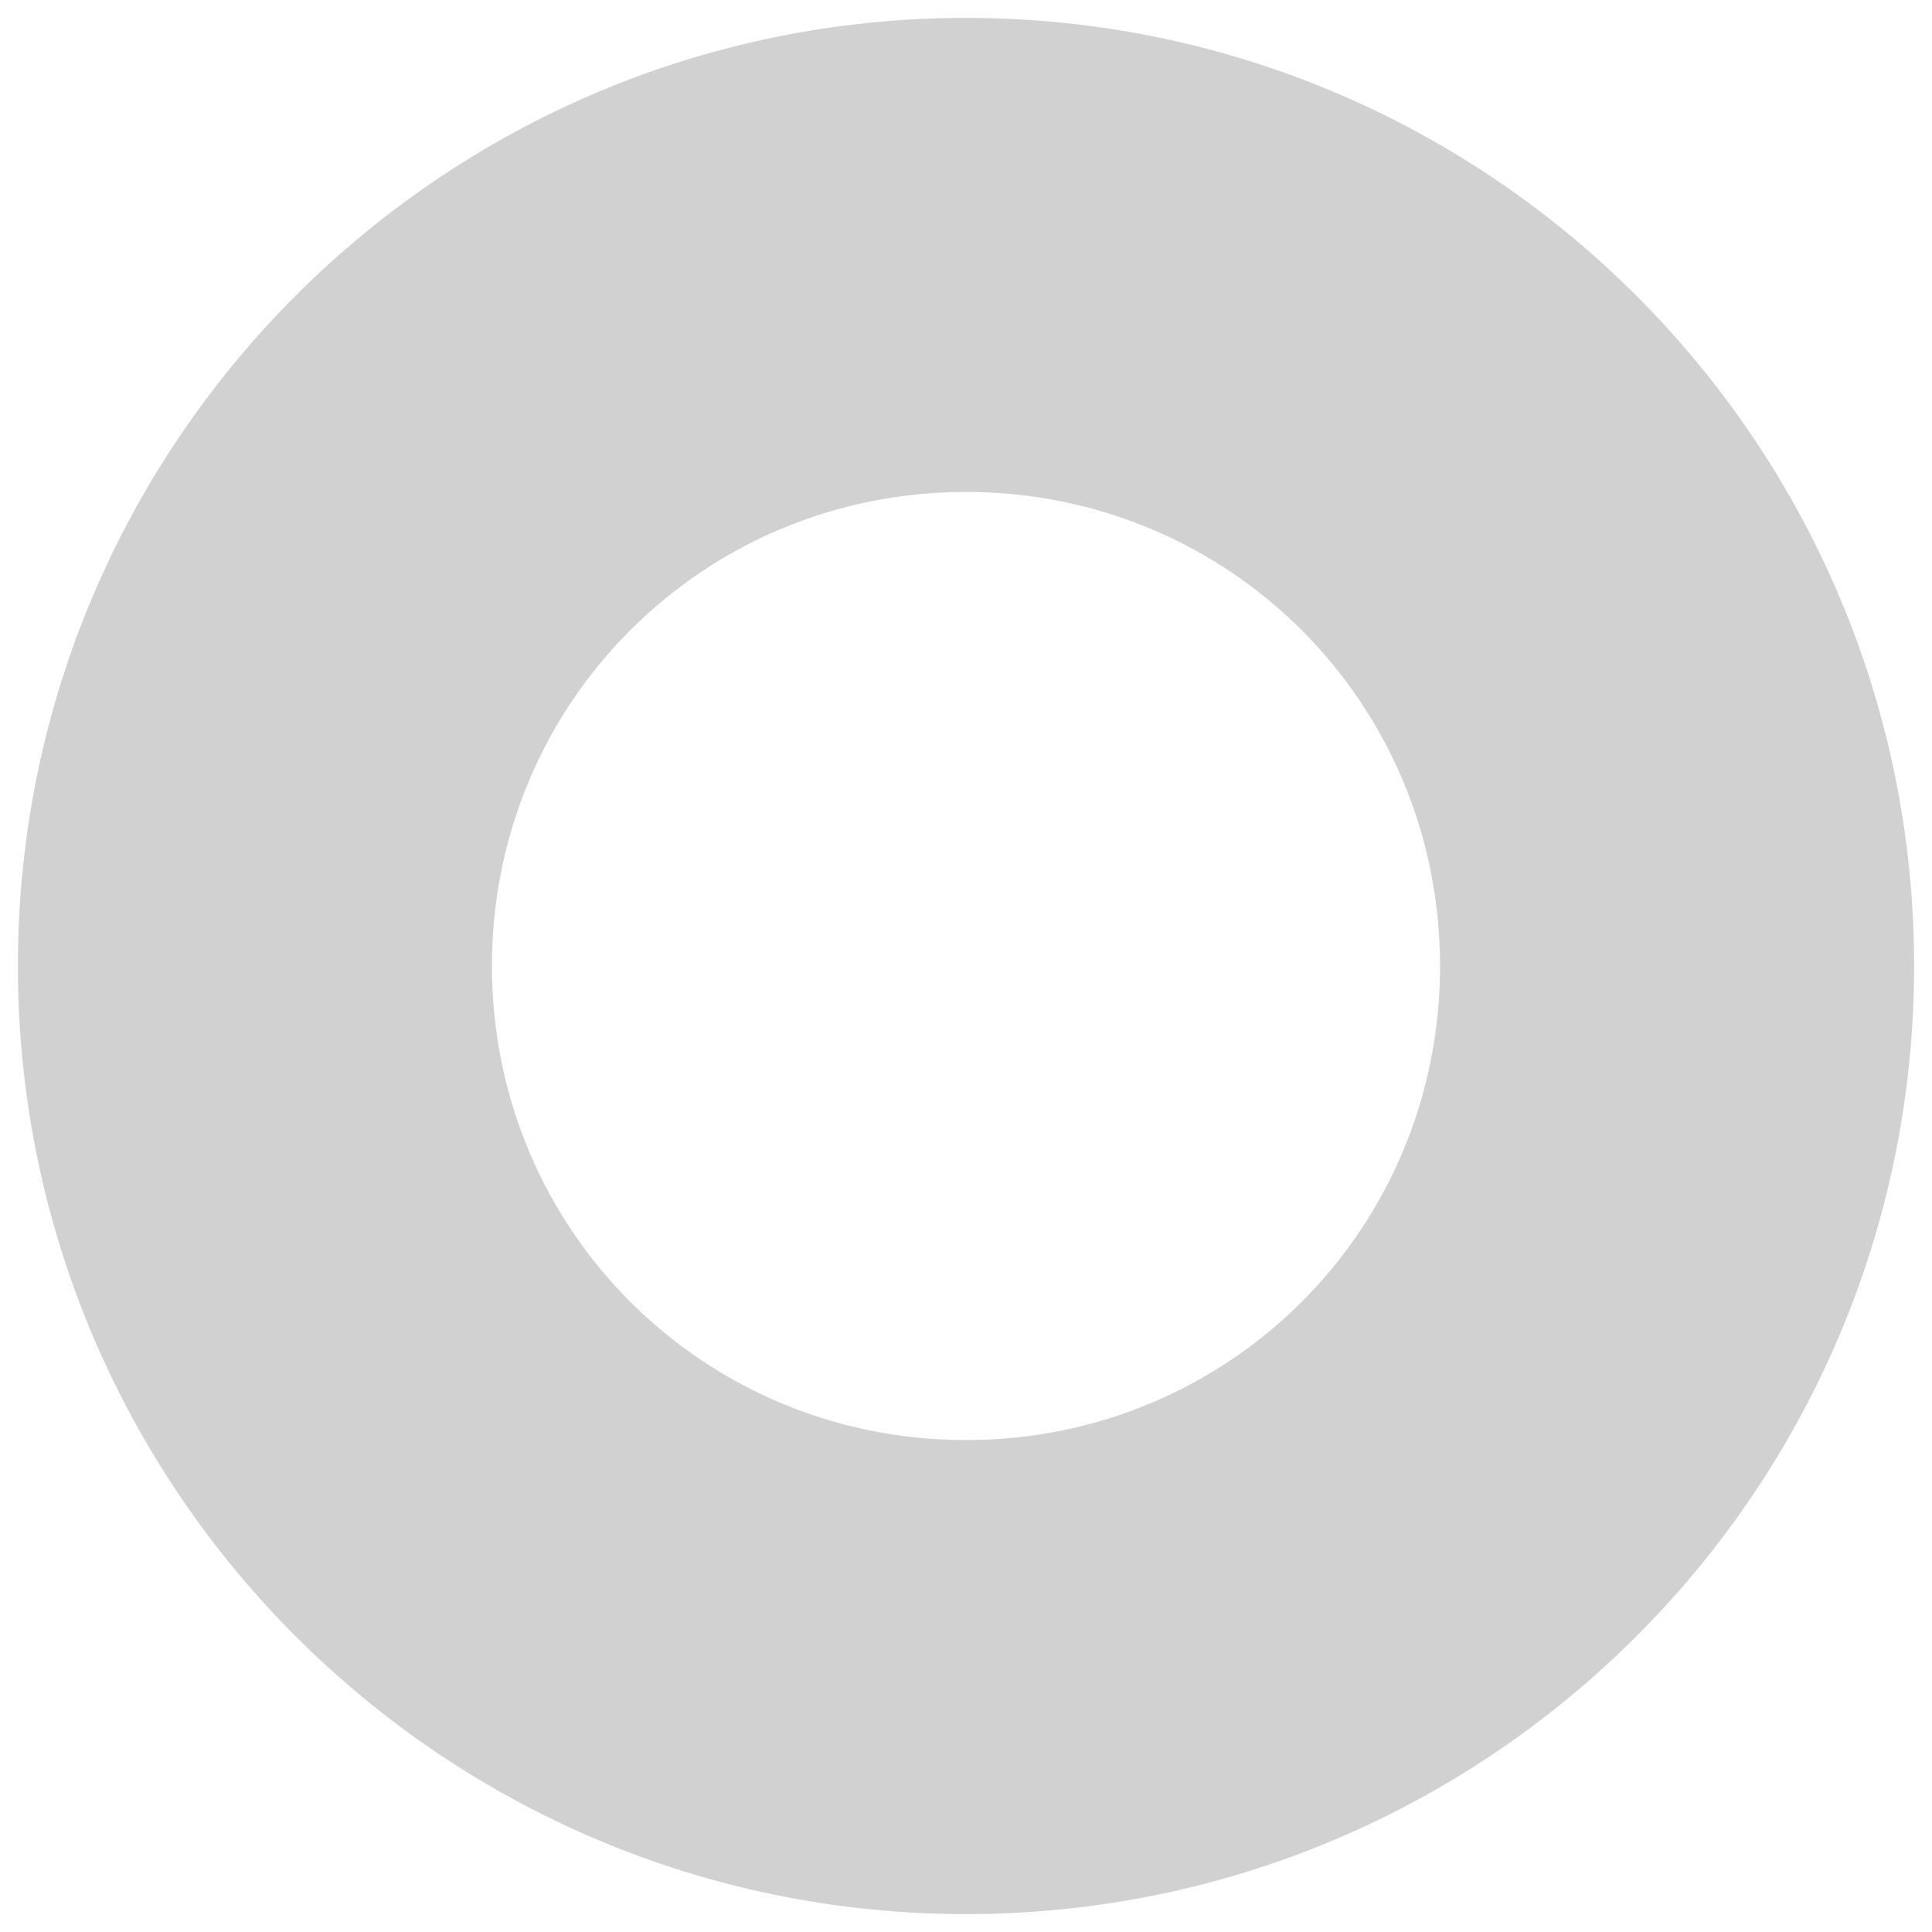
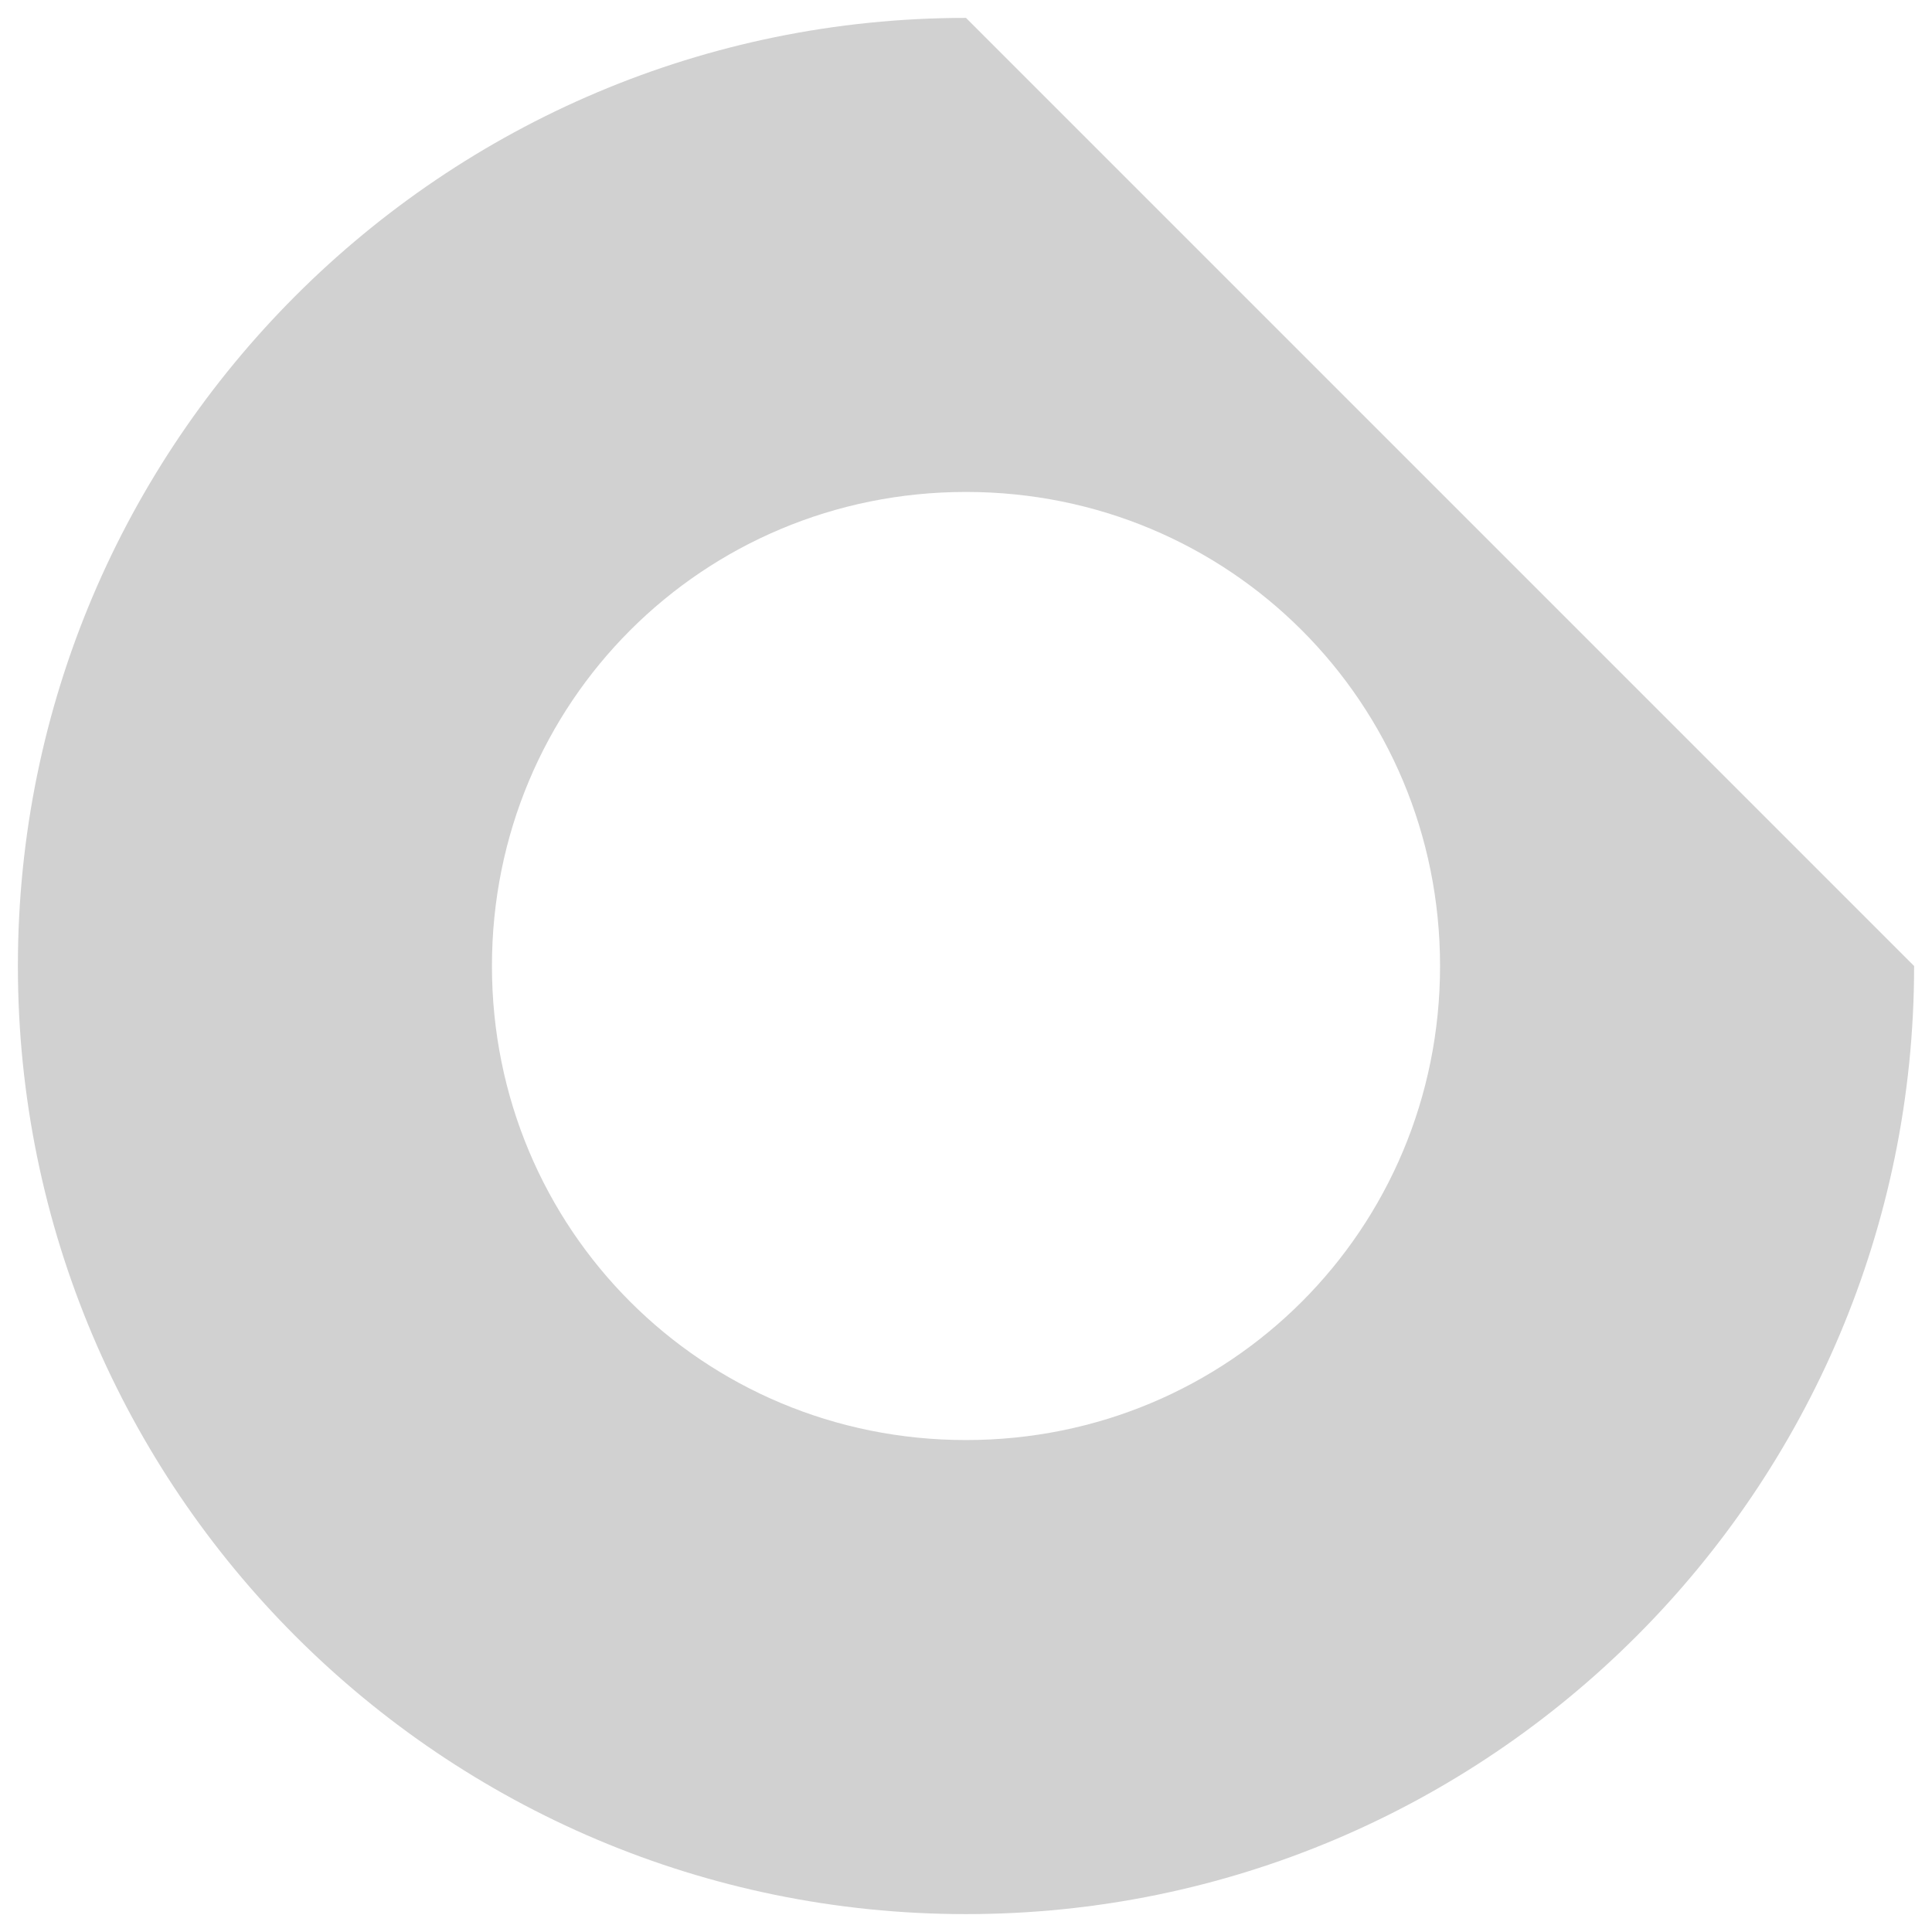
<svg xmlns="http://www.w3.org/2000/svg" version="1.1" id="a63910bdbf18e0" x="0px" y="0px" viewBox="0 0 1080 1080" style="enable-background:new 0 0 1080 1080;fill:url(#CerosGradient_id9172c6471);" xml:space="preserve" aria-hidden="true" width="1080px" height="1080px">
  <defs>
    <linearGradient class="cerosgradient" data-cerosgradient="true" id="CerosGradient_id9172c6471" gradientUnits="userSpaceOnUse" x1="50%" y1="100%" x2="50%" y2="0%">
      <stop offset="0%" stop-color="#D1D1D1" />
      <stop offset="100%" stop-color="#D1D1D1" />
    </linearGradient>
    <linearGradient />
  </defs>
  <style type="text/css">
	.st0-63910bdbf18e0{fill-rule:evenodd;clip-rule:evenodd;fill:#00CCCC;}
</style>
-   <path class="st0-63910bdbf18e0" d="M540,10C247.4,10,10,247.4,10,540s237.4,530,530,530s530-237.4,530-530S832.6,10,540,10L540,10z M540,805  c-147.2,0-265-117.8-265-265c0-147.2,117.8-265,265-265s265,117.8,265,265C805,687.2,687.2,805,540,805L540,805z" style="fill:url(#CerosGradient_id9172c6471);" />
+   <path class="st0-63910bdbf18e0" d="M540,10C247.4,10,10,247.4,10,540s237.4,530,530,530s530-237.4,530-530L540,10z M540,805  c-147.2,0-265-117.8-265-265c0-147.2,117.8-265,265-265s265,117.8,265,265C805,687.2,687.2,805,540,805L540,805z" style="fill:url(#CerosGradient_id9172c6471);" />
</svg>